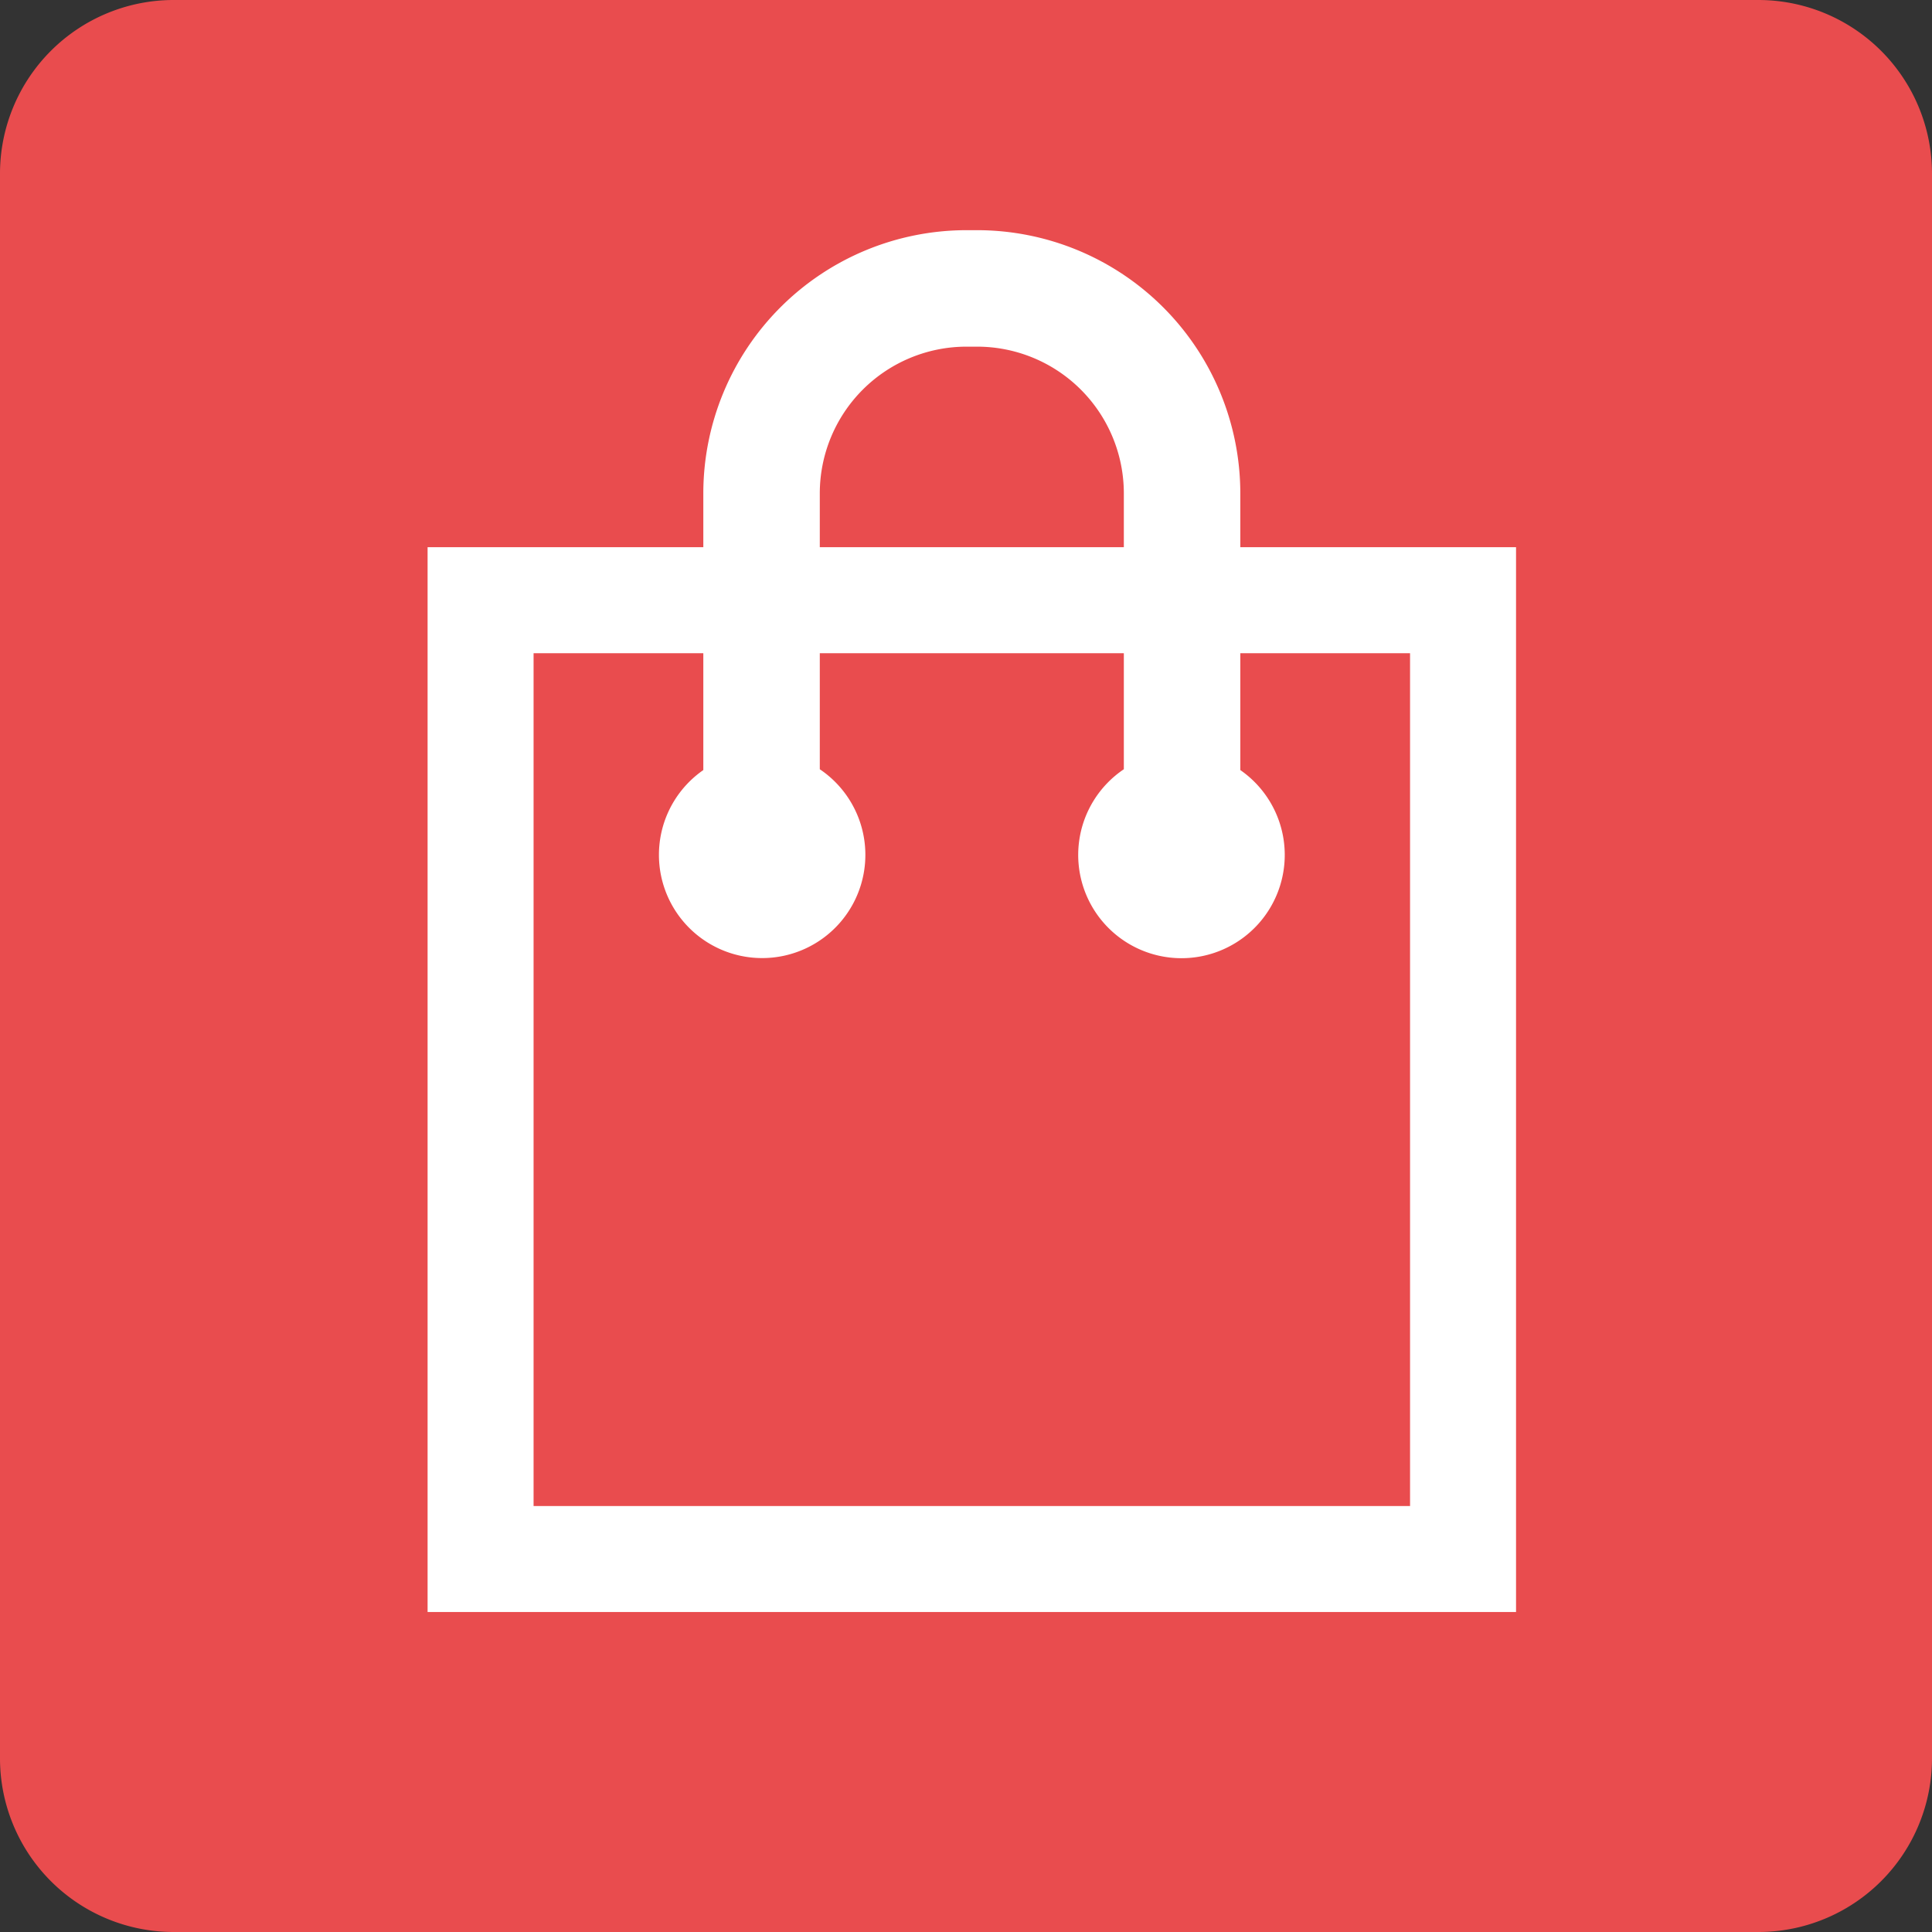
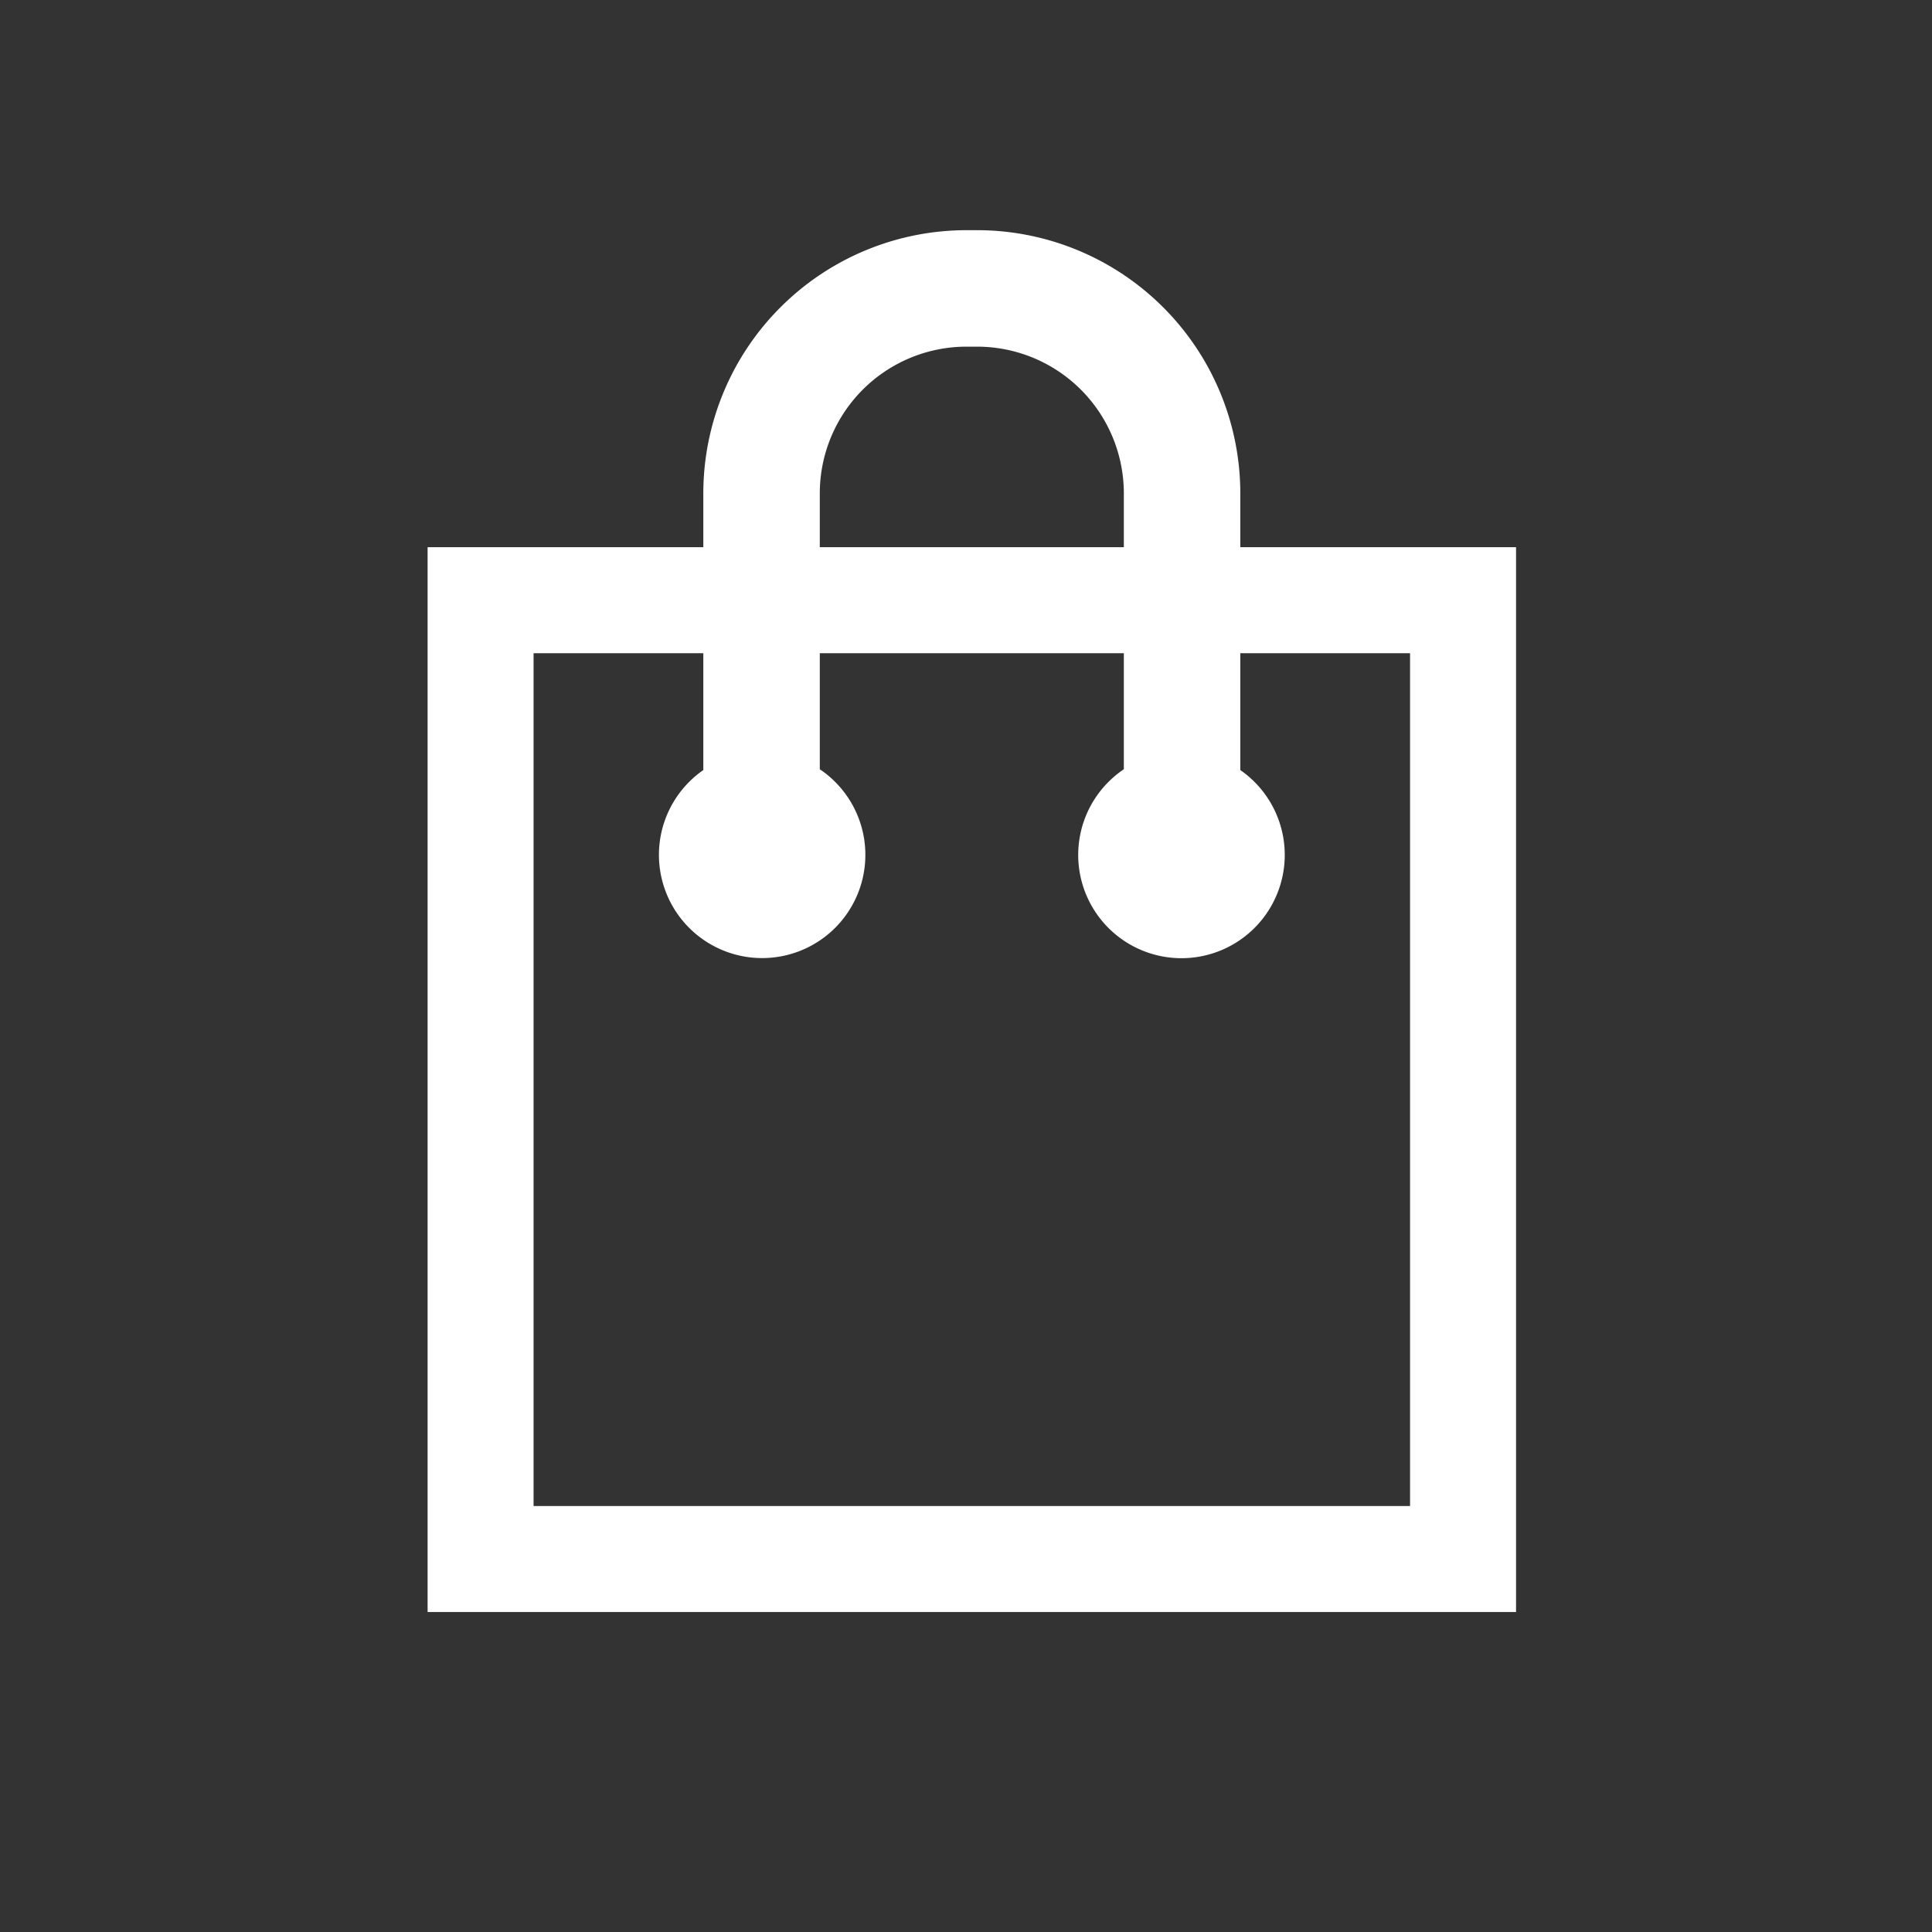
<svg xmlns="http://www.w3.org/2000/svg" width="35.546" height="35.546" viewBox="0 0 35.546 35.546">
  <rect x="0" y="0" width="35.546" height="35.546" fill="#333333" stroke="none" />
  <defs>
    <style>.cls-1{fill:#e94c4e;}.cls-2{fill:#fff;}</style>
  </defs>
  <g id="レイヤー_2" data-name="レイヤー 2">
    <g id="レイヤー_4" data-name="レイヤー 4">
-       <path class="cls-1" d="M3.195,0H32.351a3.195,3.195,0,0,1,3.195,3.195V32.351a3.195,3.195,0,0,1-3.195,3.195H3.195A3.195,3.195,0,0,1,0,32.351V3.195A3.195,3.195,0,0,1,3.195,0Z" />
      <path class="cls-2" d="M22.82,10.068V9.075a4.845,4.845,0,0,0-4.84-4.84H17.78a4.845,4.845,0,0,0-4.84,4.84v.993h-5.073V29.659H27.893V10.068ZM15.083,9.075a2.7,2.7,0,0,1,2.697-2.697h.2a2.7,2.7,0,0,1,2.697,2.697v.993H15.083Zm10.86,18.634H9.817V12.018h3.123v2.15A1.899,1.899,0,1,0,15.083,14.153v-2.135h5.594v2.135a1.9,1.9,0,1,0,2.143.015V12.018h3.123Z" />
    </g>
  </g>
</svg>